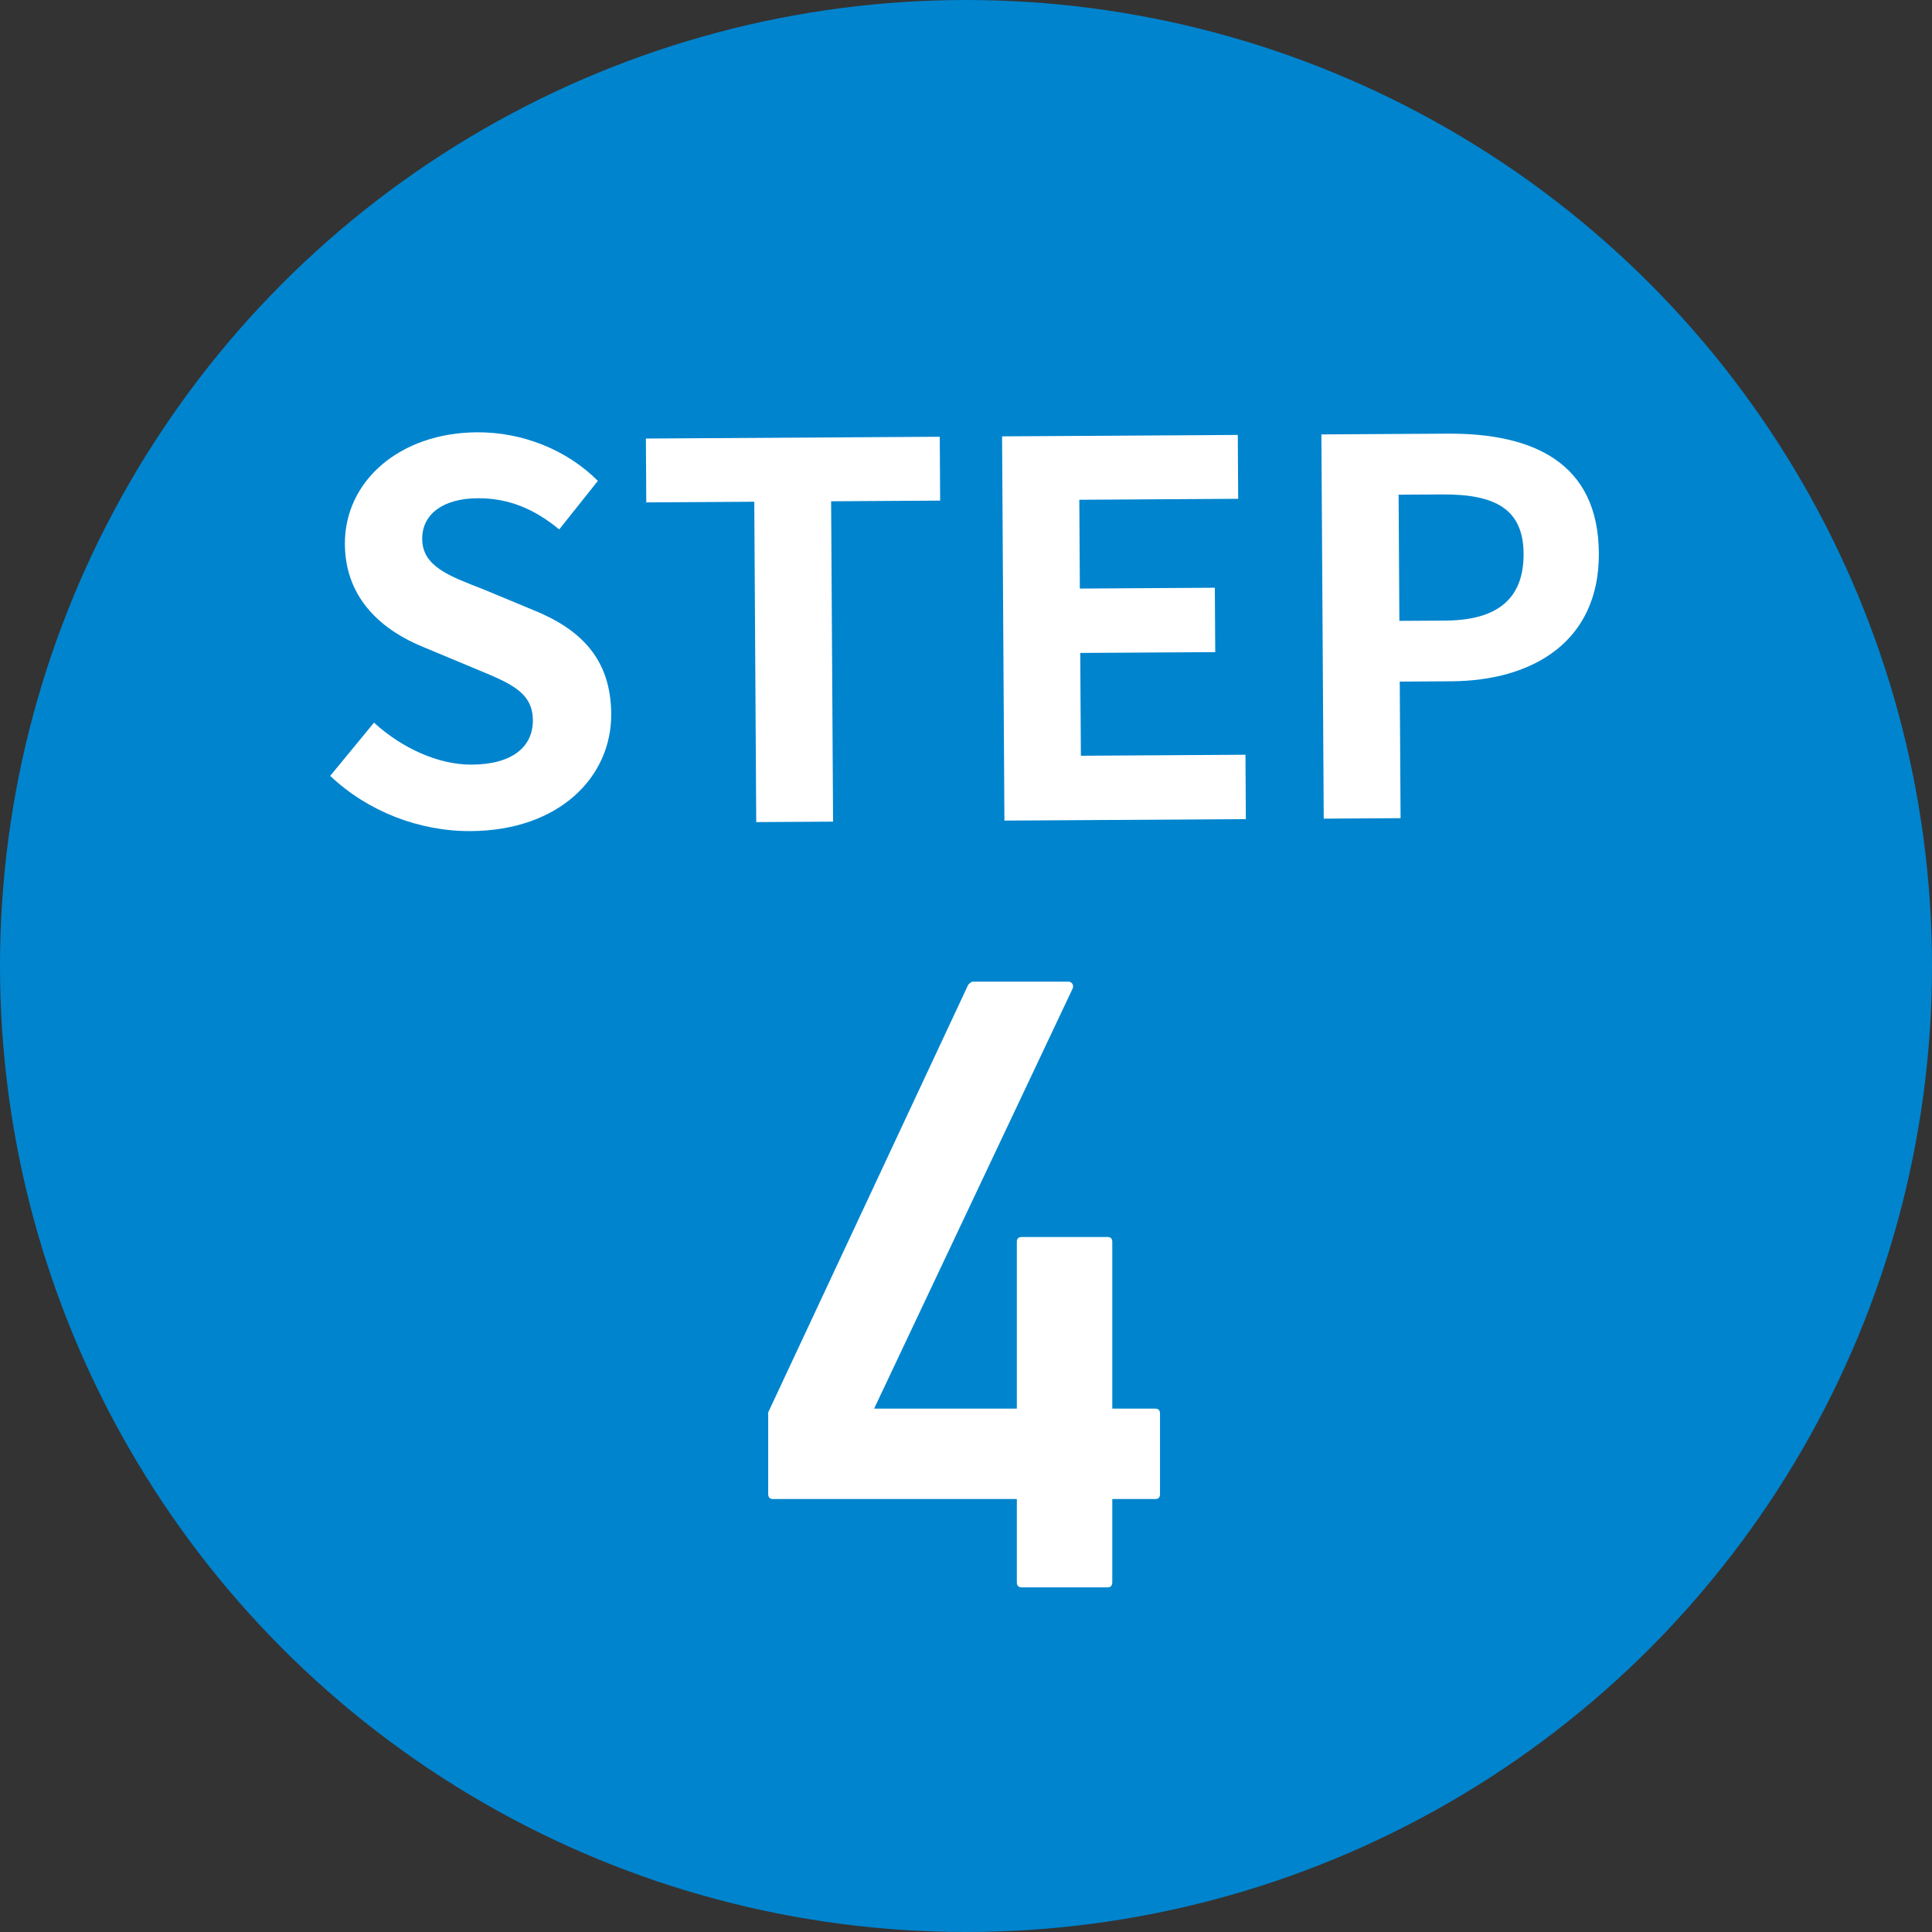
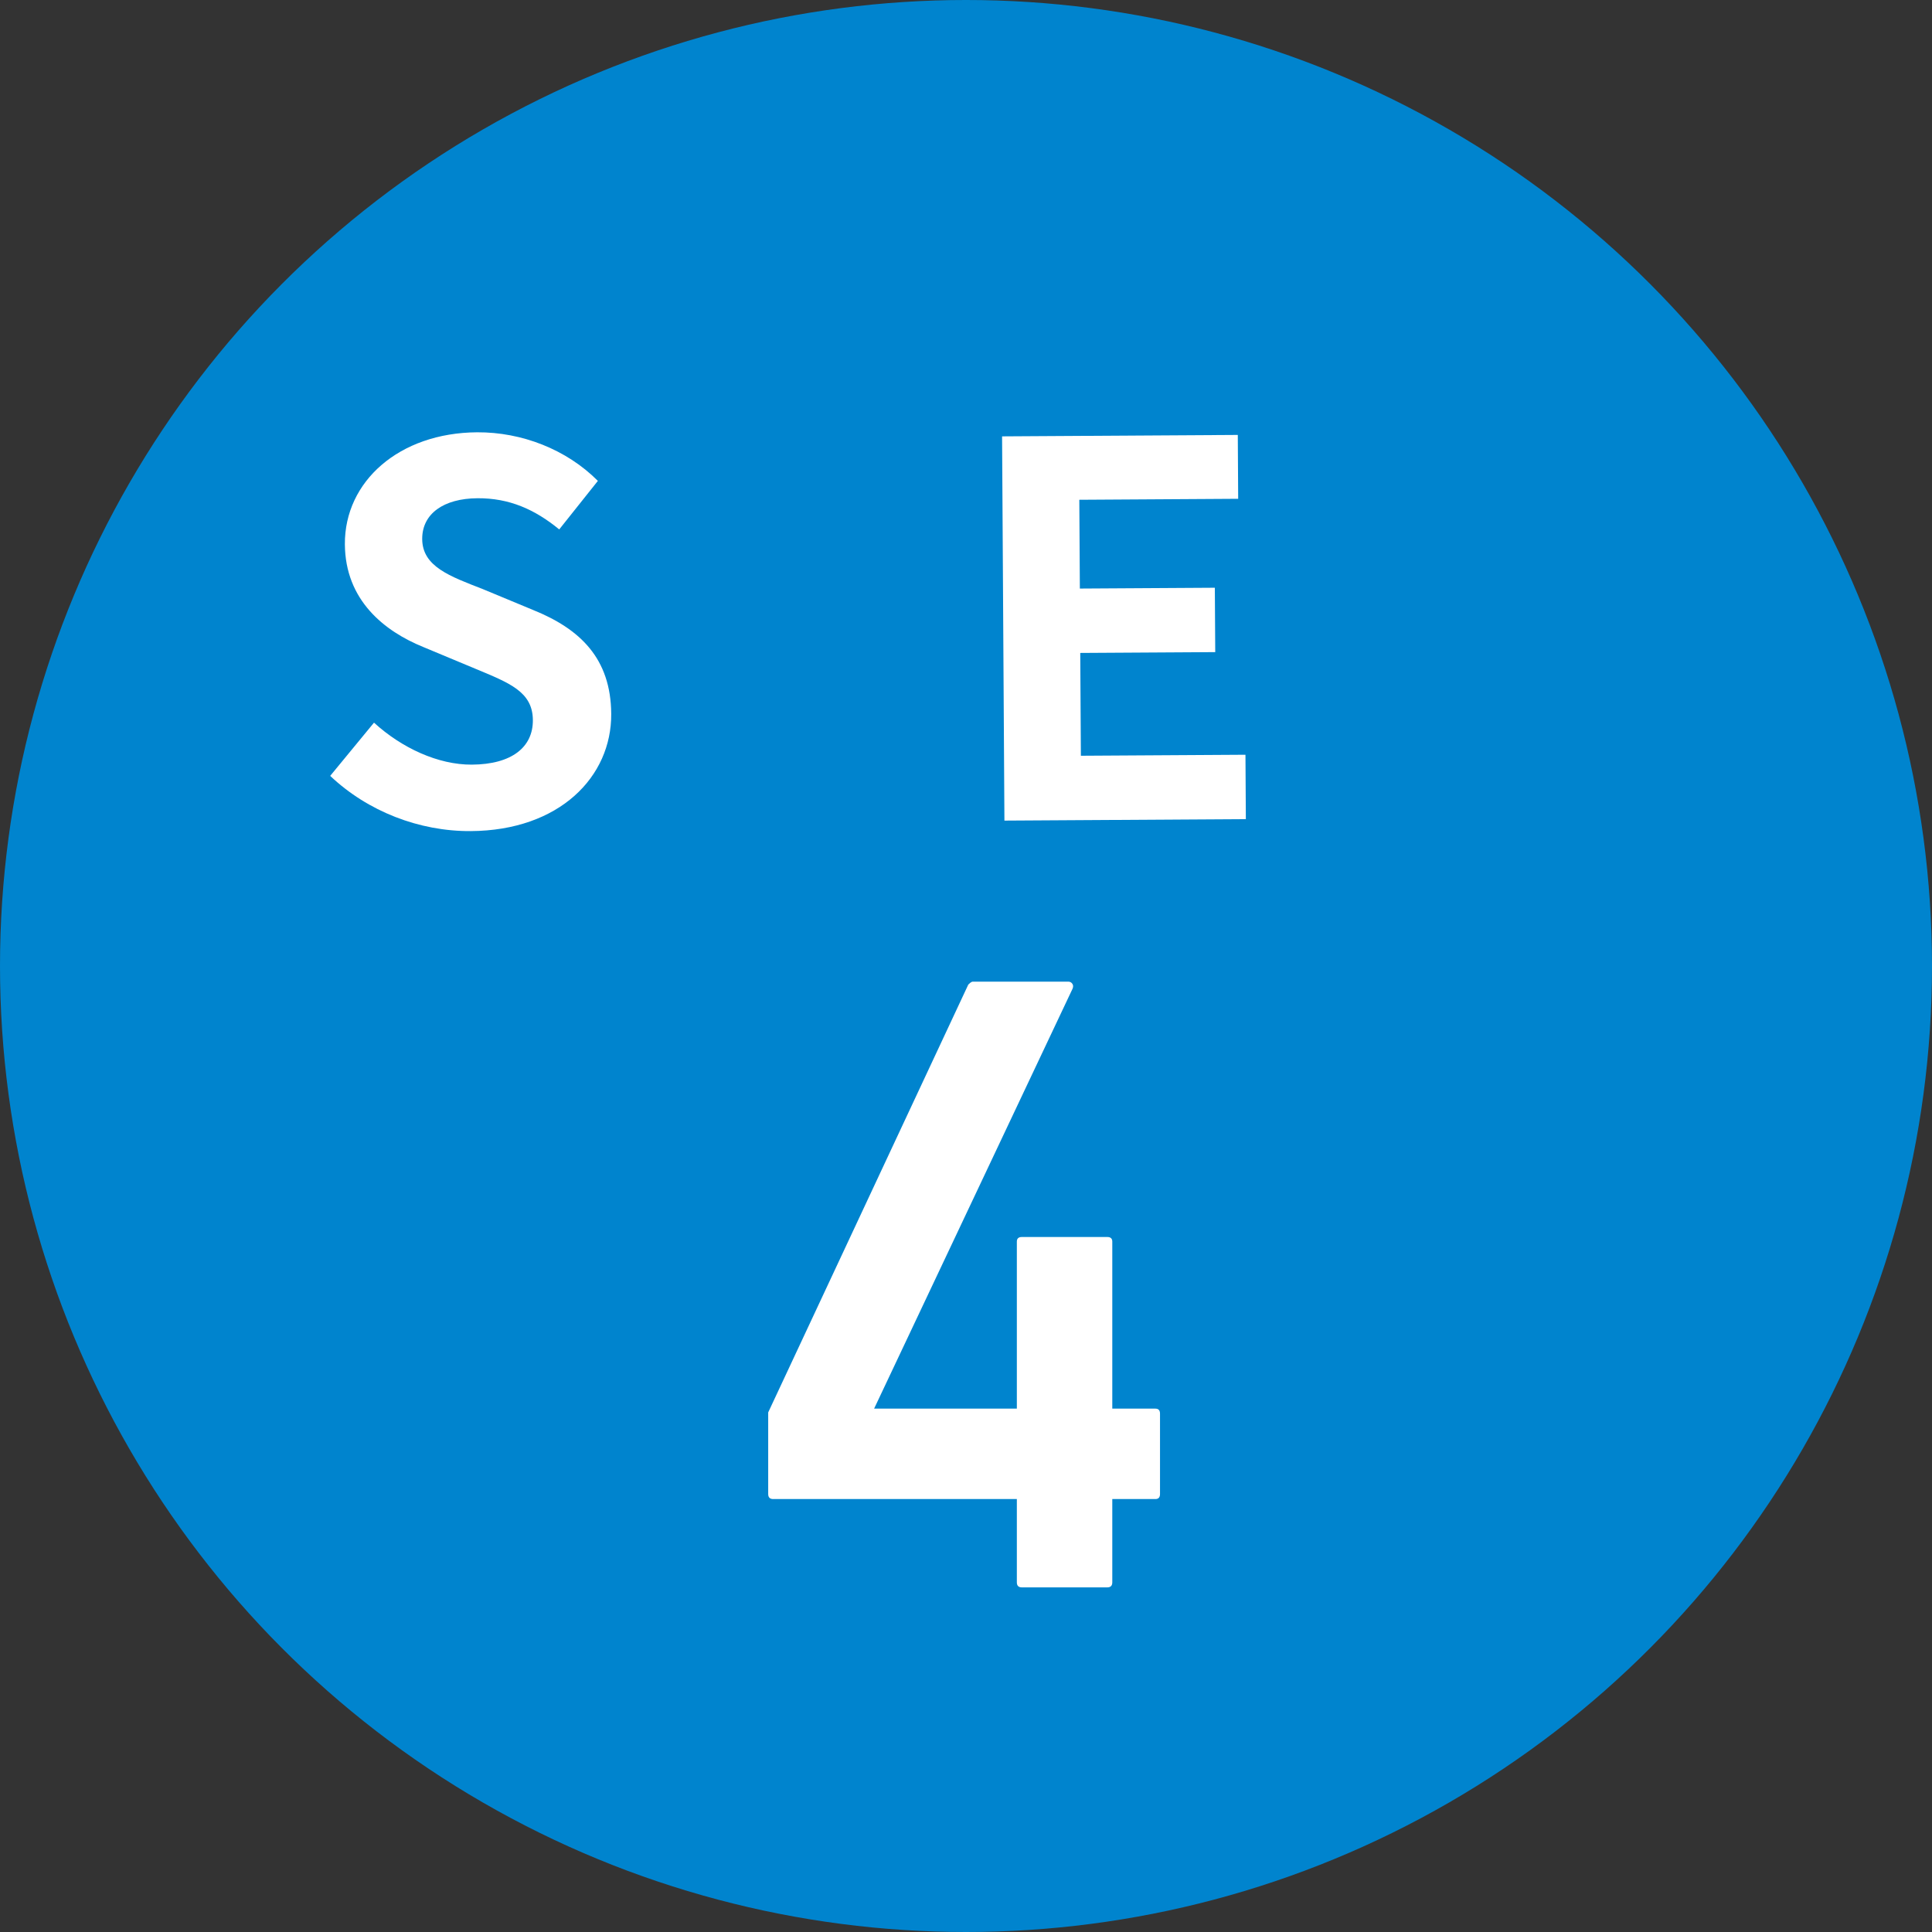
<svg xmlns="http://www.w3.org/2000/svg" id="_レイヤー_1" width="160" height="160" viewBox="0 0 160 160">
  <rect x="0" y="0" width="160" height="160" fill="#333333" stroke="none" />
  <circle cx="80" cy="80" r="80" style="fill:#0084ce;" />
  <path d="M27.345,64.255l3.628-4.408c2.292,2.093,5.311,3.494,8.105,3.477,3.311-.021,5.065-1.45,5.052-3.686-.015-2.365-1.954-3.084-4.799-4.271l-4.268-1.78c-3.233-1.313-6.474-3.873-6.502-8.517-.031-5.203,4.502-9.229,10.952-9.269,3.698-.022,7.404,1.417,10,4.024l-3.2,4.019c-2.031-1.665-4.144-2.598-6.767-2.582-2.795.017-4.594,1.275-4.581,3.382.014,2.279,2.297,3.082,5.013,4.14l4.182,1.737c3.879,1.567,6.431,4.002,6.459,8.604.032,5.203-4.284,9.658-11.636,9.703-4.257.026-8.524-1.625-11.638-4.573Z" style="fill:#fff;" />
-   <path d="M62.466,41.552l-8.944.055-.032-5.289,24.337-.148.032,5.289-9.029.055.162,26.53-6.364.039-.162-26.53Z" style="fill:#fff;" />
  <path d="M82.988,36.138l19.521-.119.032,5.289-13.157.081.045,7.353,11.179-.068.033,5.332-11.179.068.052,8.514,13.63-.083.032,5.332-19.994.122-.194-31.819Z" style="fill:#fff;" />
-   <path d="M109.432,35.977l10.449-.064c7.051-.043,12.484,2.375,12.53,9.9.044,7.267-5.397,10.568-12.233,10.609l-4.257.026.069,11.309-6.364.039-.194-31.819ZM119.717,51.394c4.386-.027,6.482-1.888,6.46-5.543-.023-3.698-2.352-4.931-6.738-4.904l-3.612.022.063,10.448,3.827-.023Z" style="fill:#fff;" />
  <path d="M64.035,124.146c-.277,0-.416-.139-.416-.416v-6.76l16.571-35.431c.046-.046.104-.098.174-.156s.139-.087.208-.087h7.904c.139,0,.248.058.329.173.081.116.087.254.018.416l-16.433,34.772h11.821v-13.833c0-.254.139-.381.416-.381h7.072c.277,0,.416.127.416.381v13.833h3.571c.254,0,.381.139.381.416v6.656c0,.277-.127.416-.381.416h-3.571v6.899c0,.277-.139.416-.416.416h-7.072c-.277,0-.416-.139-.416-.416v-6.899h-20.177Z" style="fill:#fff;" />
</svg>